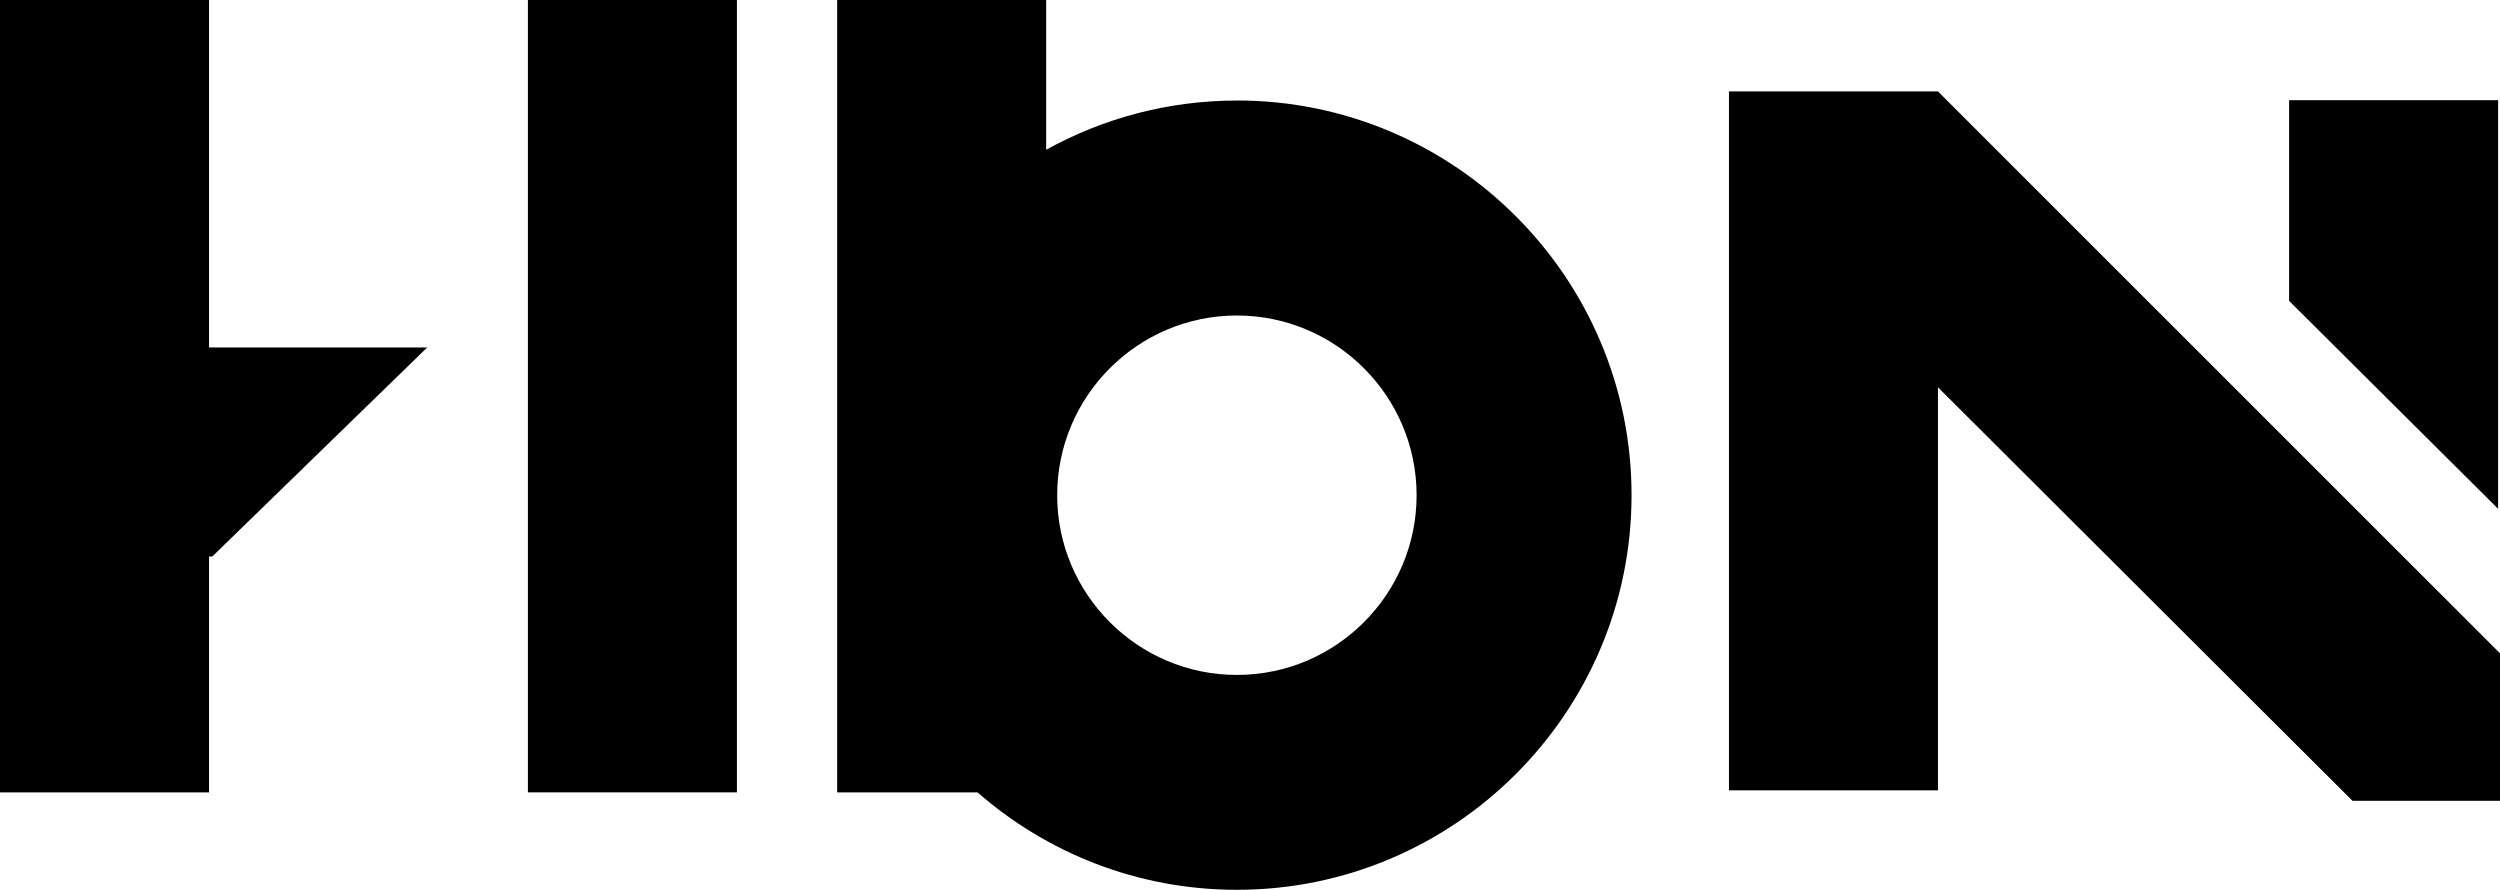
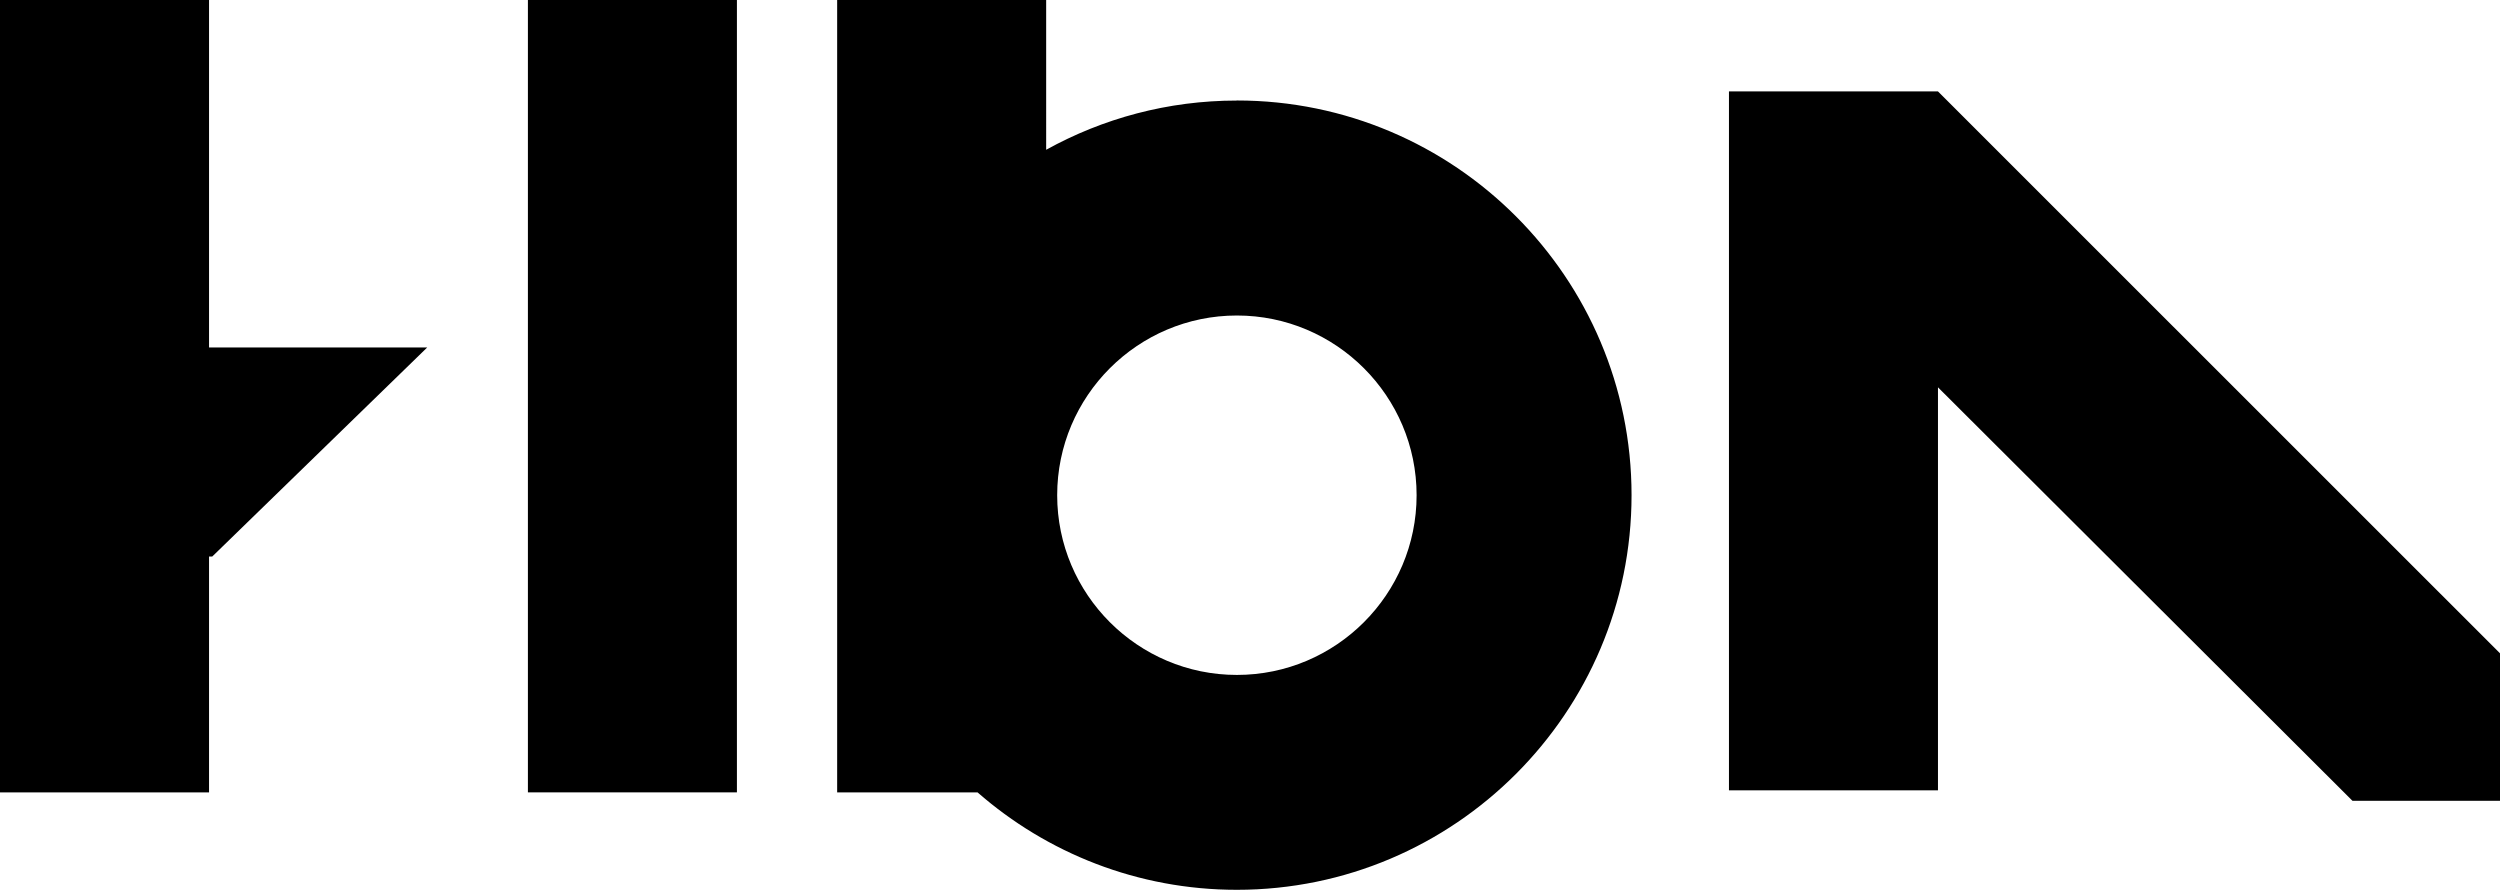
<svg xmlns="http://www.w3.org/2000/svg" id="Logotype_hbn" data-name="Logotype hbn" viewBox="0 0 715.04 254.5">
  <path d="m353.77,28.76c-19.77,0-38.37,5.12-54.55,14.08V0h-59.78v226.63h40.15c19.85,17.35,45.81,27.87,74.18,27.87,62.24,0,112.88-50.64,112.88-112.88s-50.64-112.88-112.88-112.88v.02Zm0,164.28c-28.34,0-51.4-23.06-51.4-51.4s23.06-51.4,51.4-51.4,51.4,23.06,51.4,51.4-23.06,51.4-51.4,51.4Z" />
  <g>
    <rect x="150.99" y="0" width="59.78" height="226.63" />
    <polygon points="59.79 0 0 0 0 226.64 59.79 226.64 59.79 159.17 60.71 159.17 122.18 99.39 59.79 99.39 59.79 0" />
  </g>
  <g>
-     <polygon points="714.5 28.65 654.72 28.65 654.72 86.06 714.5 145.53 714.5 28.65" />
    <polygon points="554.29 26.15 494.51 26.15 494.51 226.05 554.29 226.05 554.29 110.78 672.85 229.05 715.04 229.05 715.04 186.86 554.29 26.15" />
  </g>
</svg>